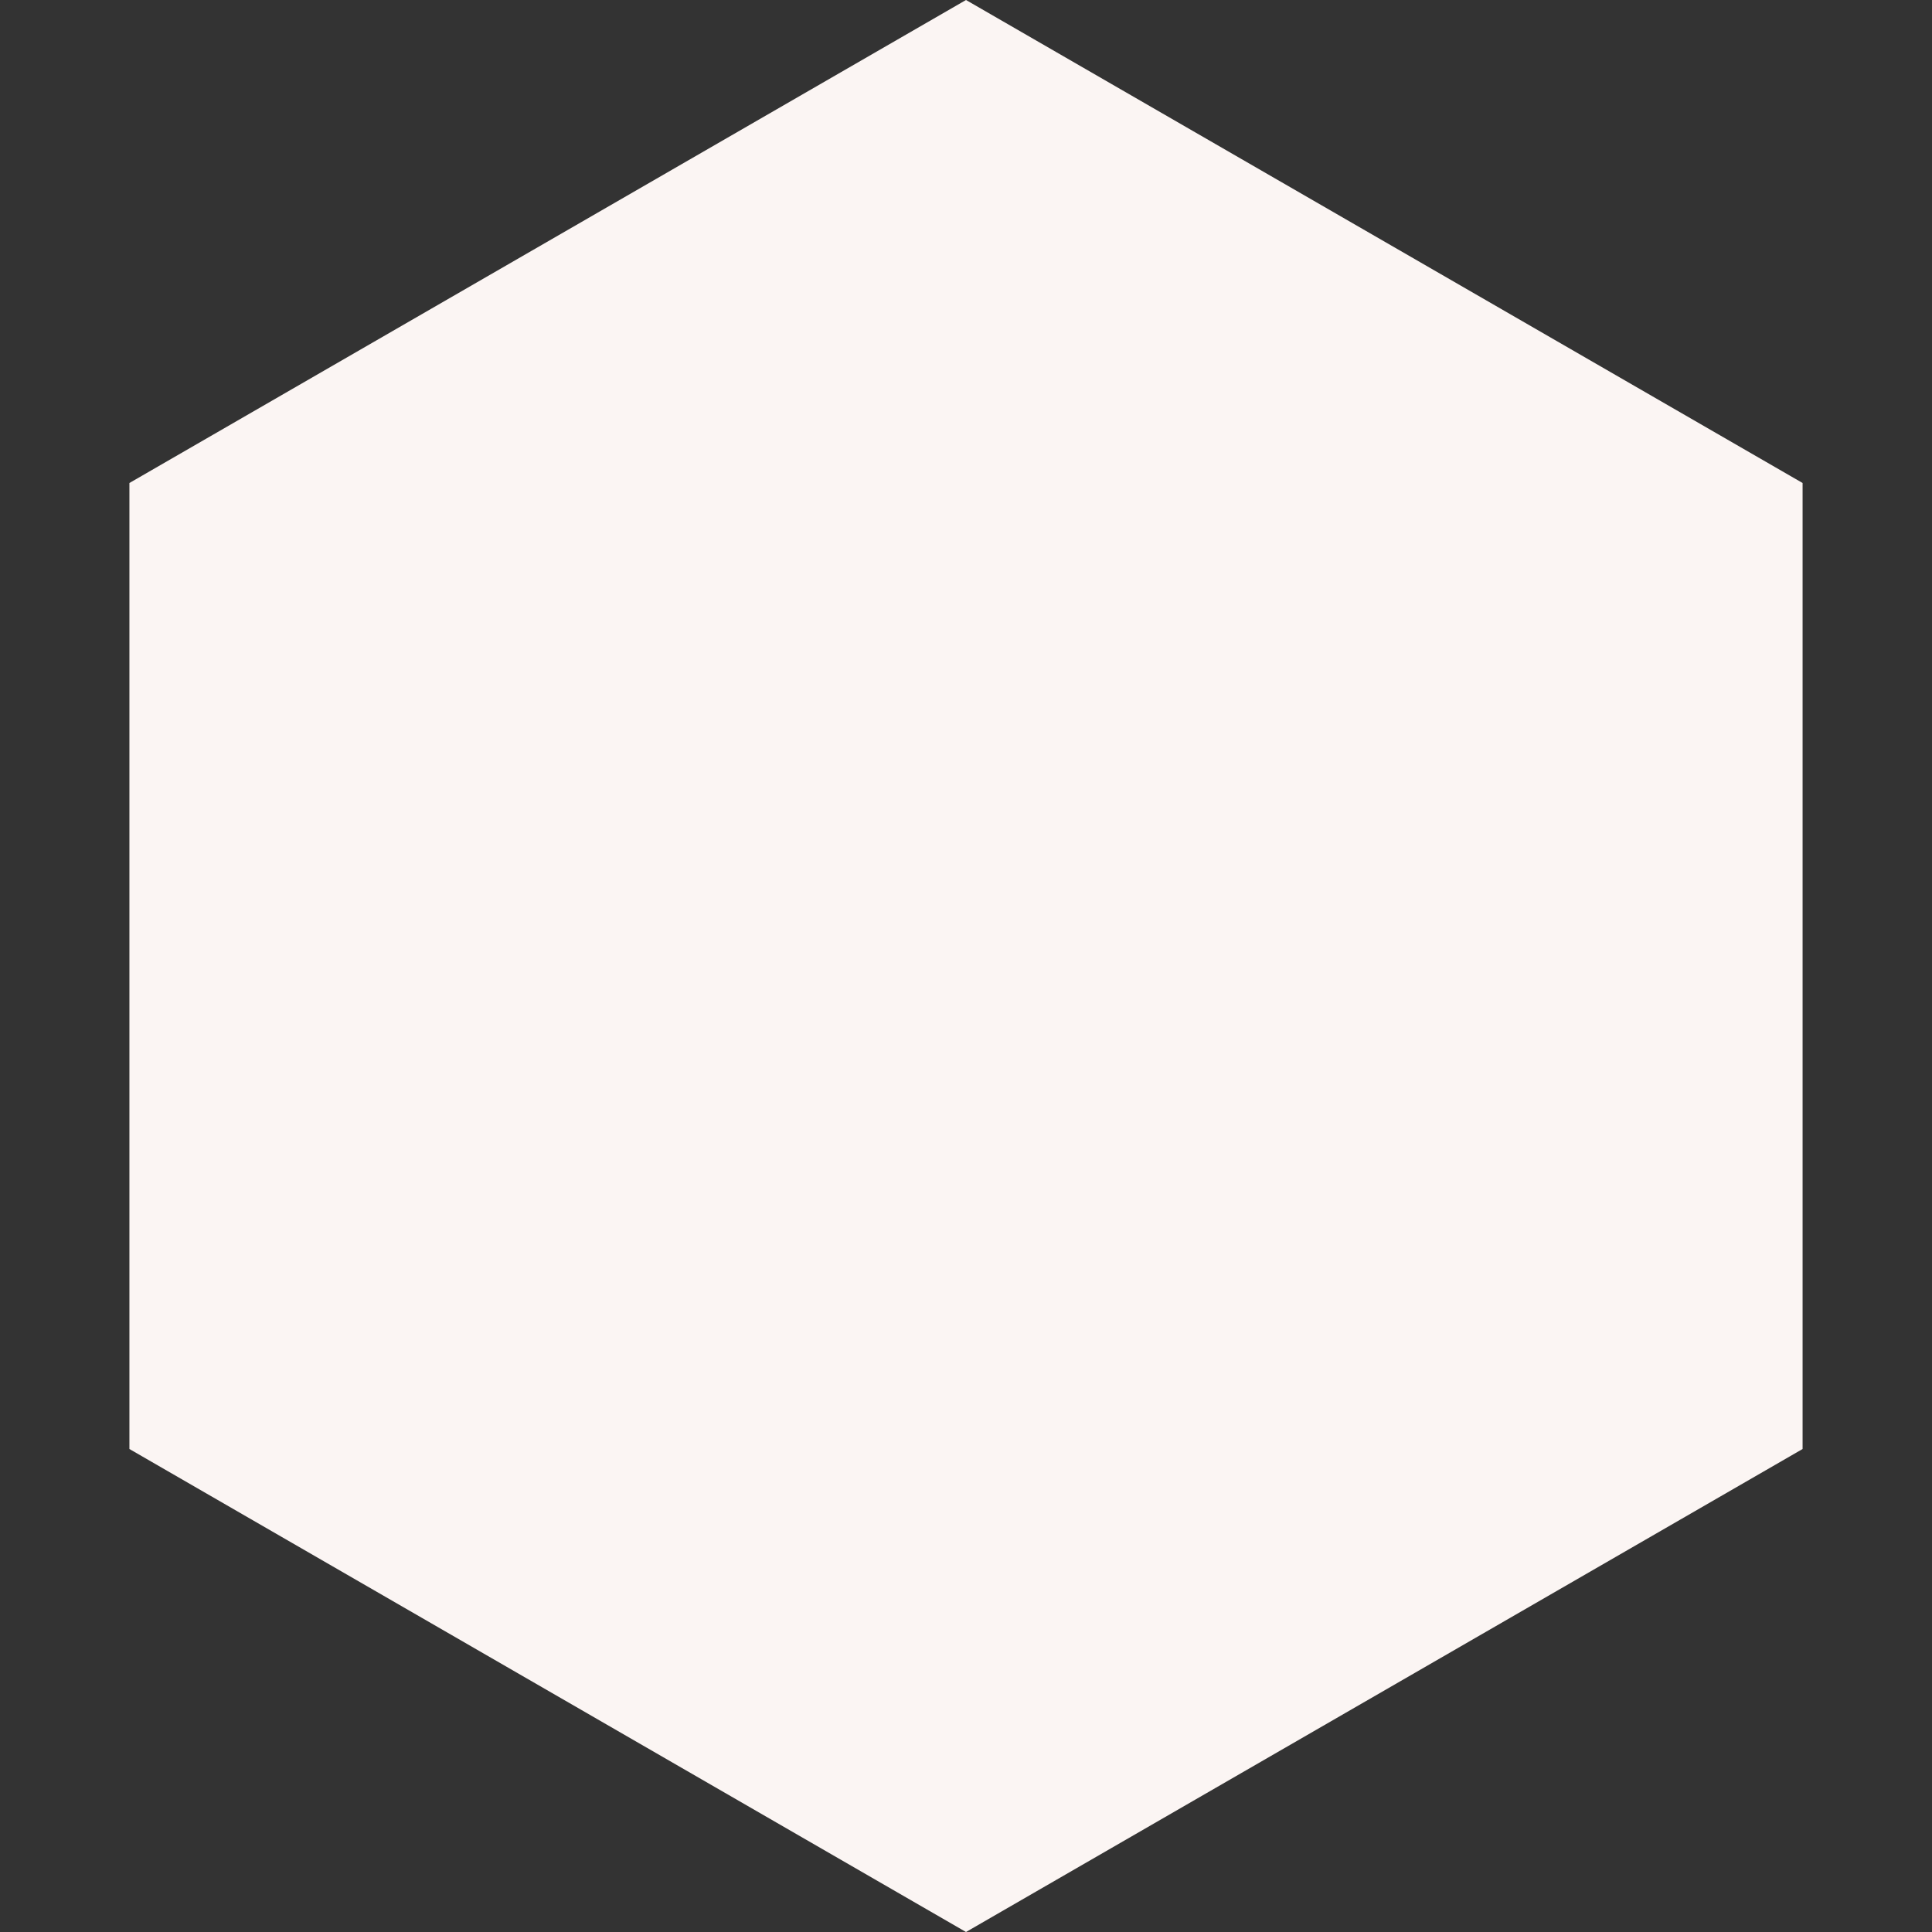
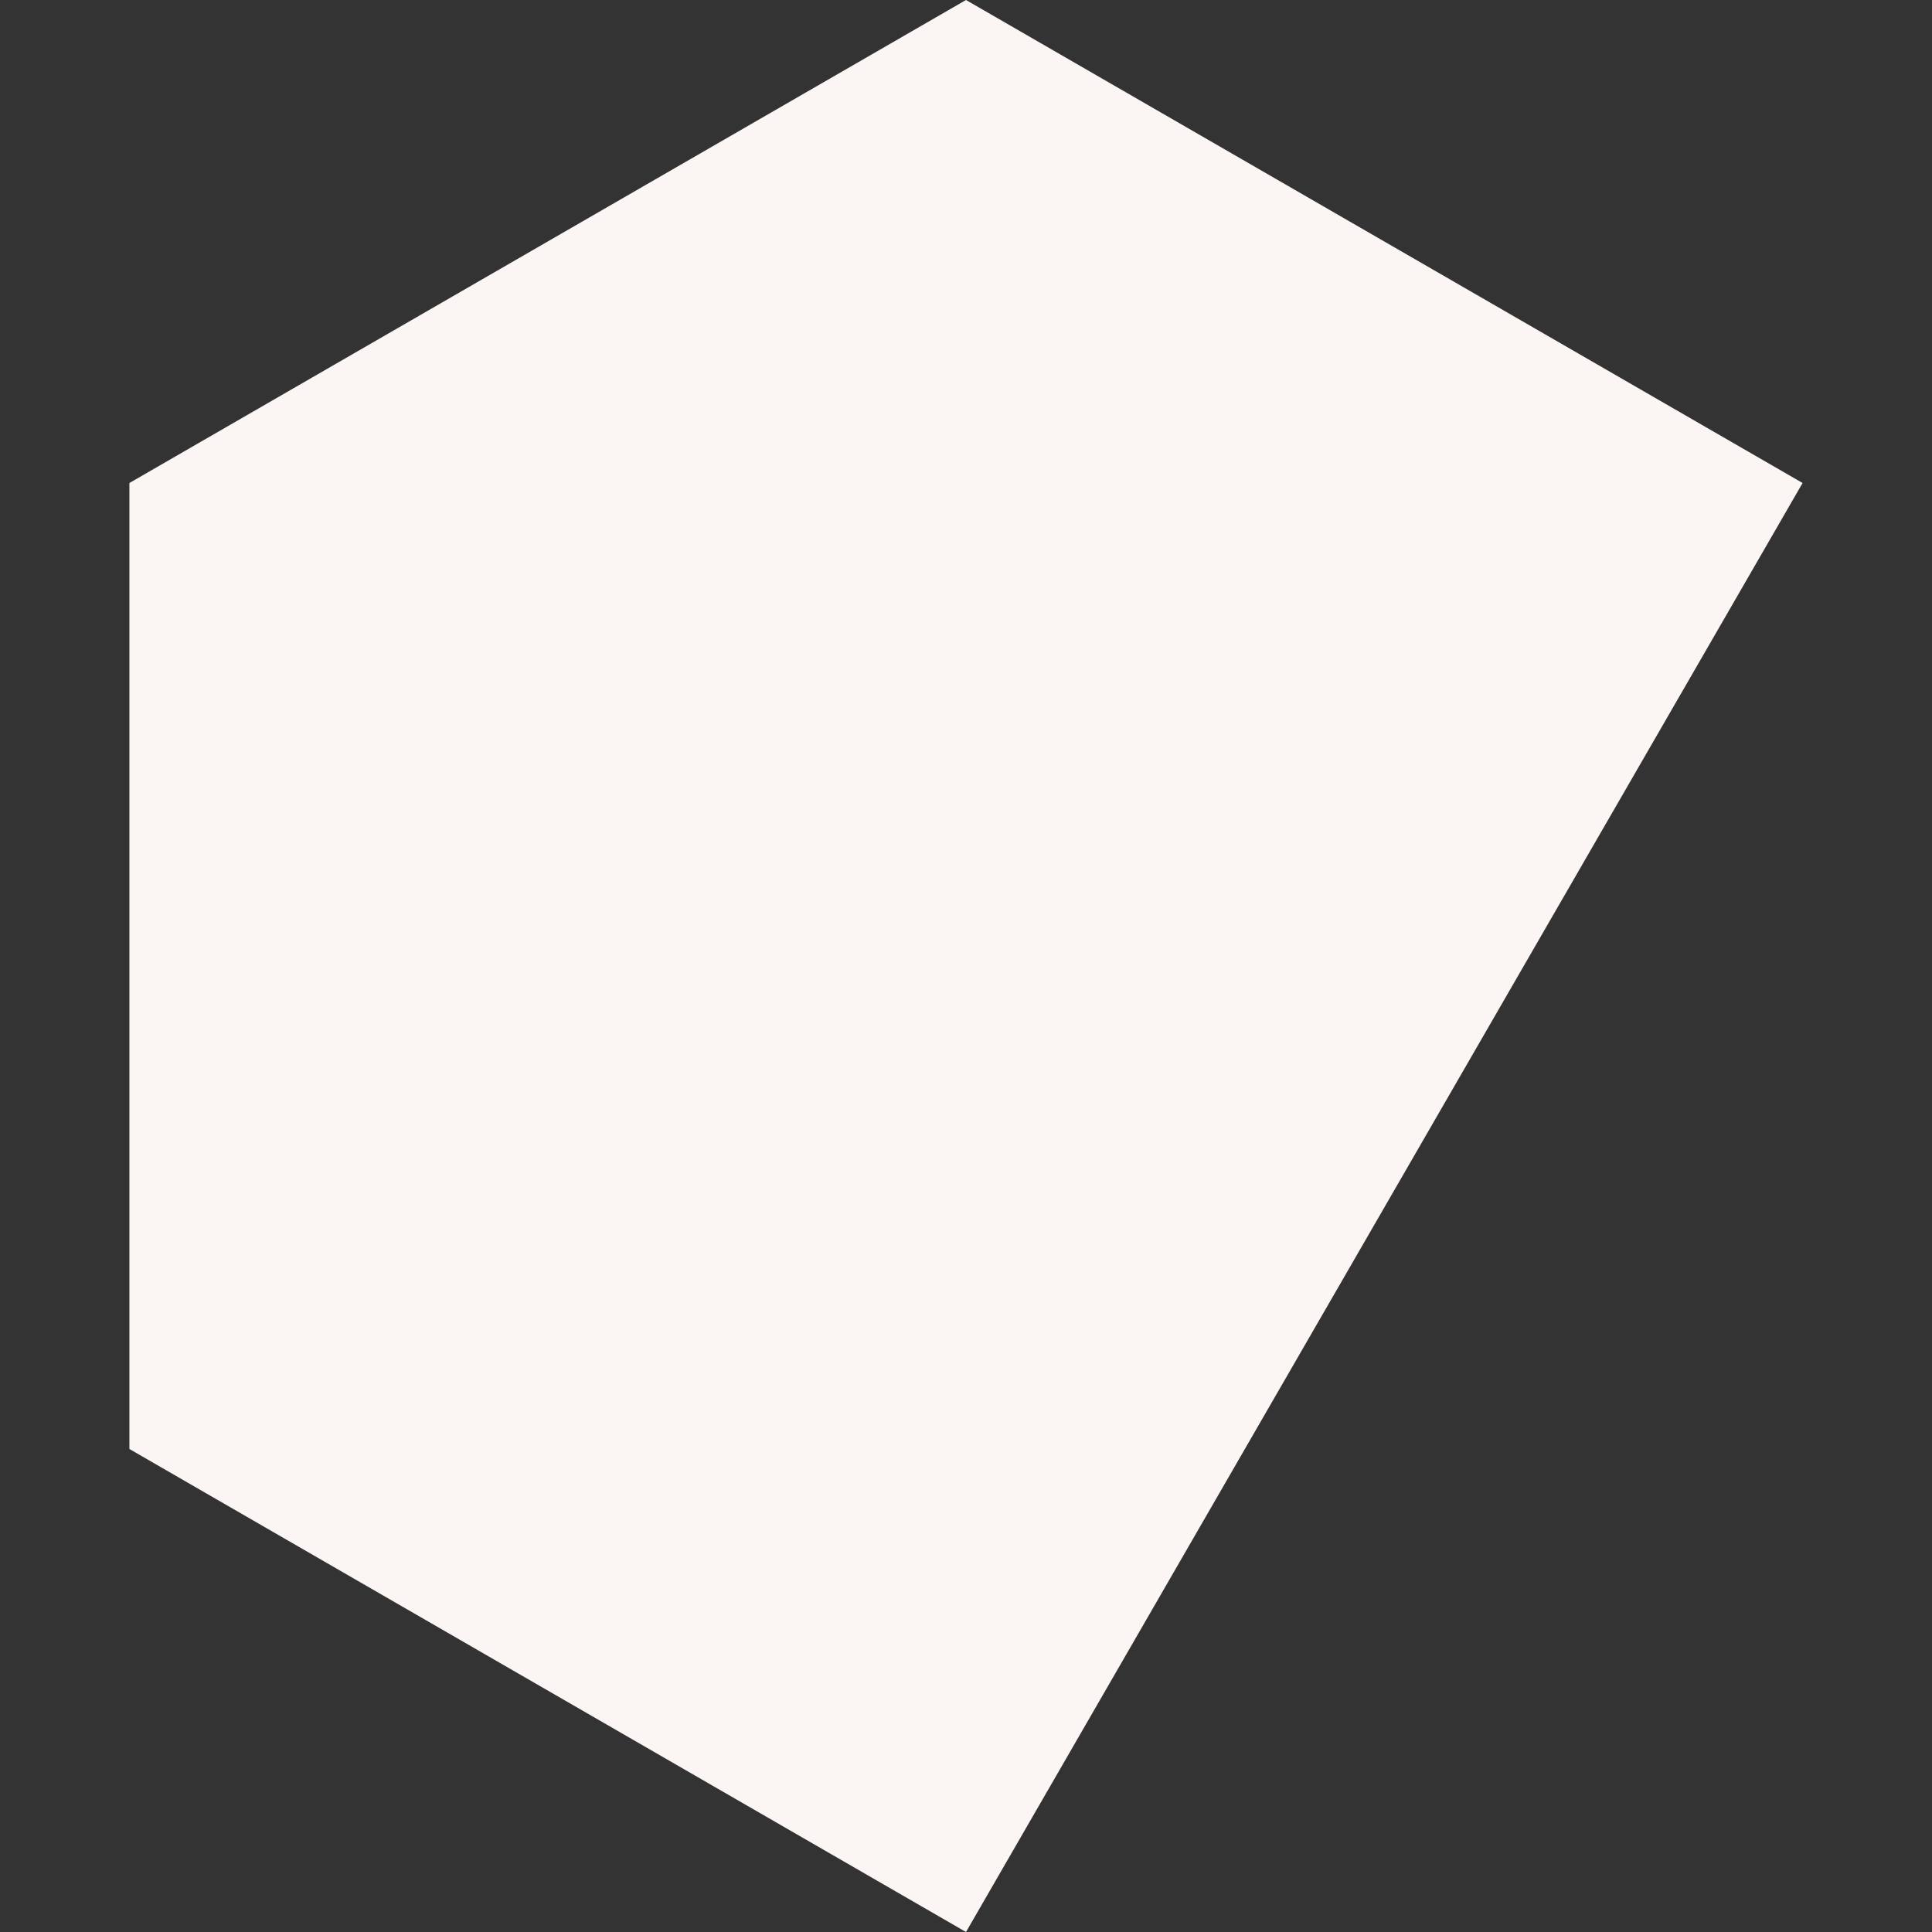
<svg xmlns="http://www.w3.org/2000/svg" width="56" height="56" viewBox="0 0 56 56" fill="none">
  <rect x="0" y="0" width="56" height="56" fill="#333333" stroke="none" />
-   <path d="M28 0L52.249 14V42L28 56L3.751 42V14L28 0Z" fill="#FBF5F3" />
+   <path d="M28 0L52.249 14L28 56L3.751 42V14L28 0Z" fill="#FBF5F3" />
</svg>